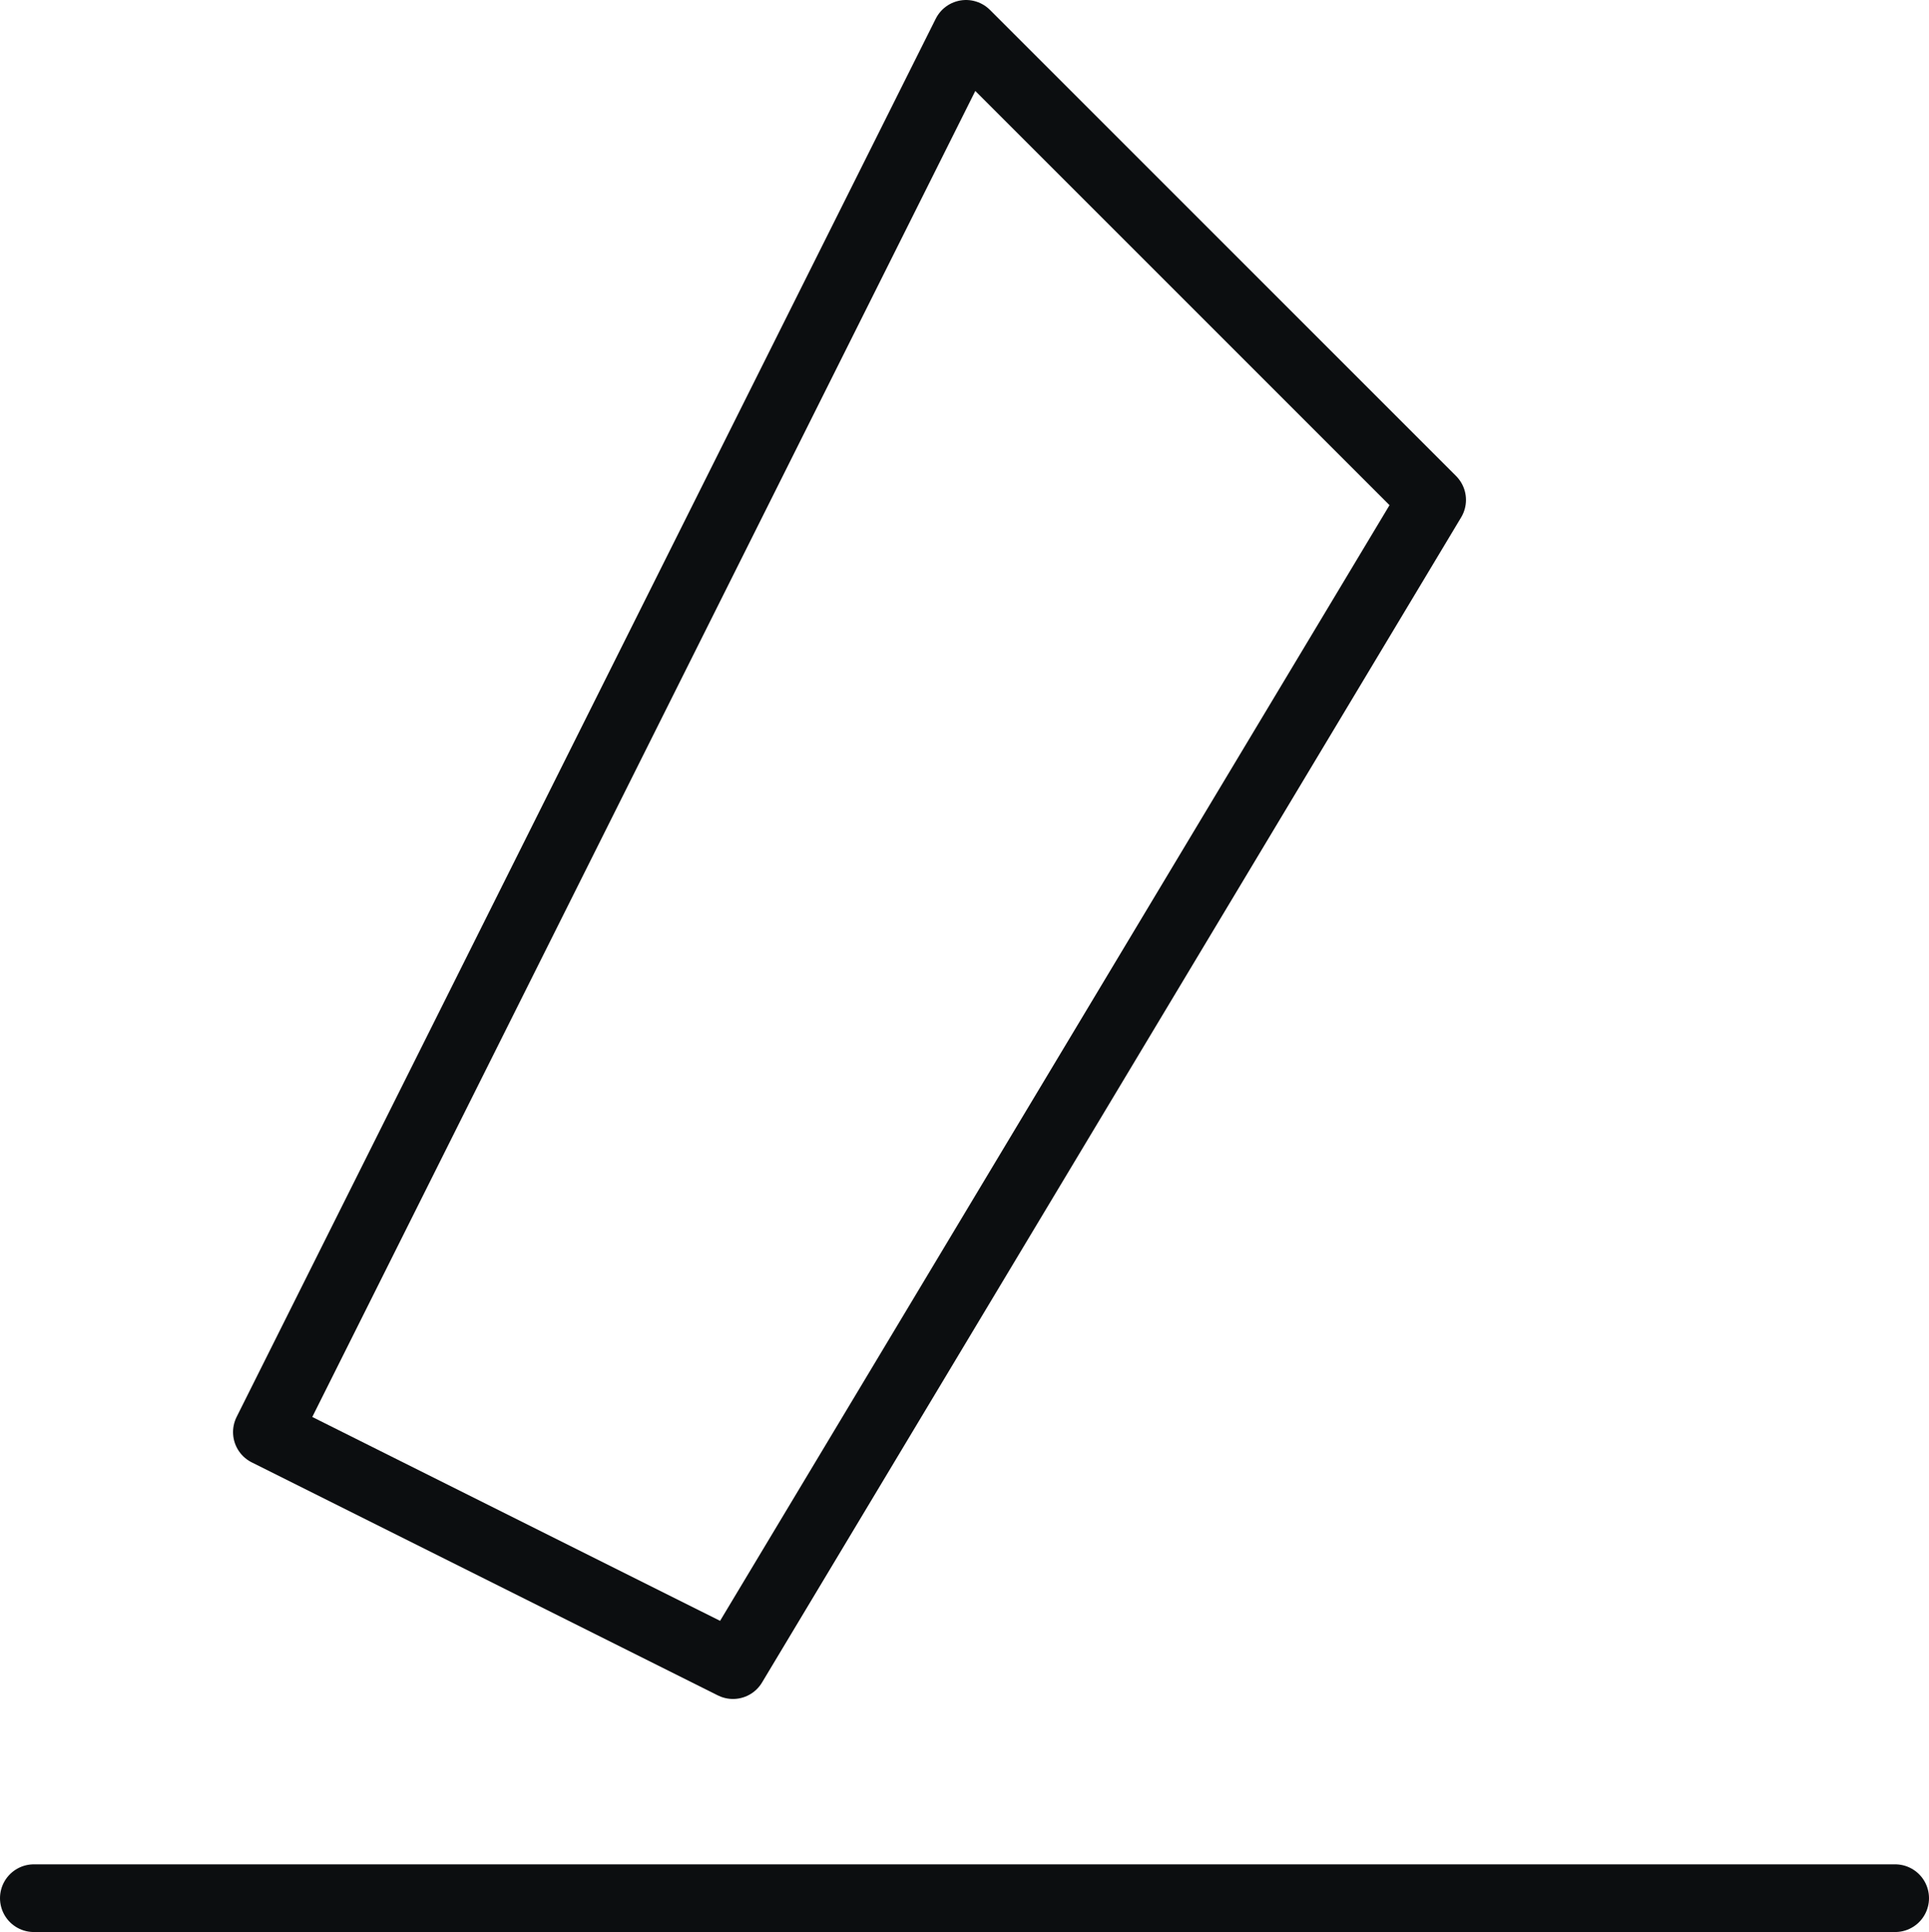
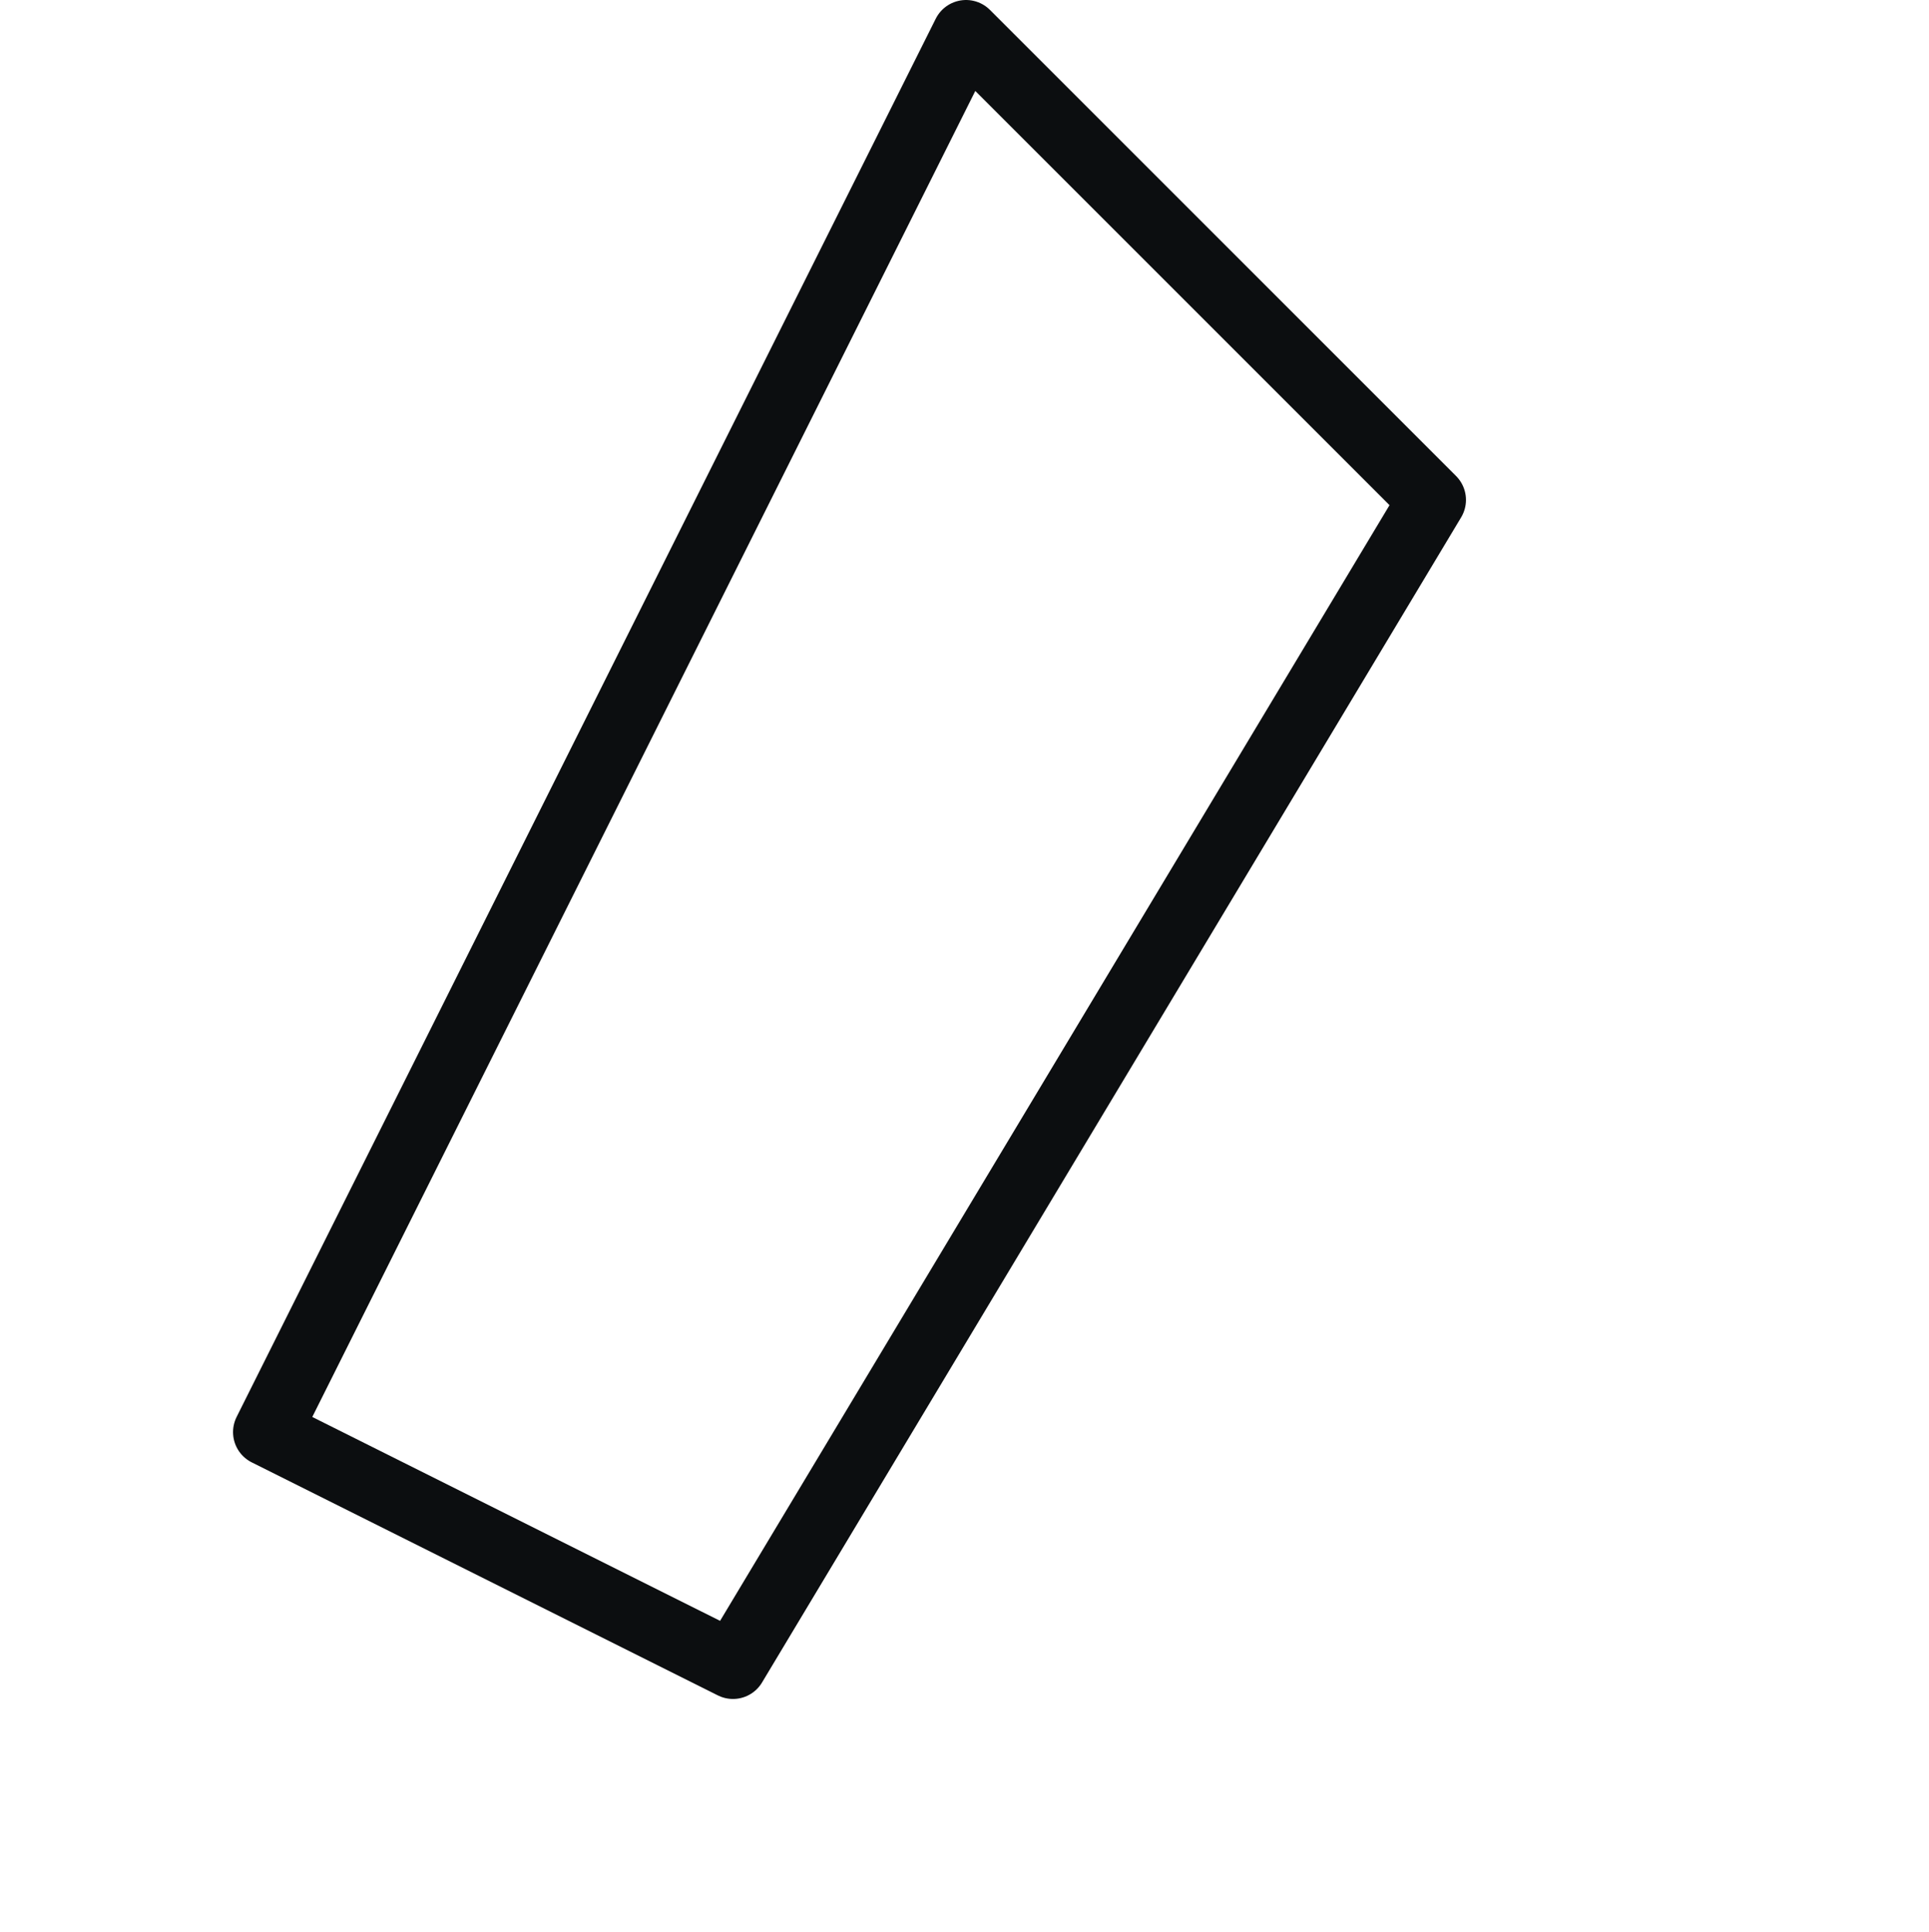
<svg xmlns="http://www.w3.org/2000/svg" width="57" height="57.092" viewBox="0 0 57 57.092">
  <g id="elaborar" transform="translate(1 1)">
    <path id="Trazado_87" data-name="Trazado 87" d="M15,56.319,35.659,15,49.432,28.773,28.773,63.205Z" transform="translate(-8.114 -15)" fill="none" stroke="#0c0e10" stroke-linecap="round" stroke-linejoin="round" stroke-width="2" />
-     <line id="Línea_9" data-name="Línea 9" x2="55" transform="translate(0 55.092)" stroke="#0c0e10" stroke-linecap="round" stroke-width="2" />
  </g>
</svg>